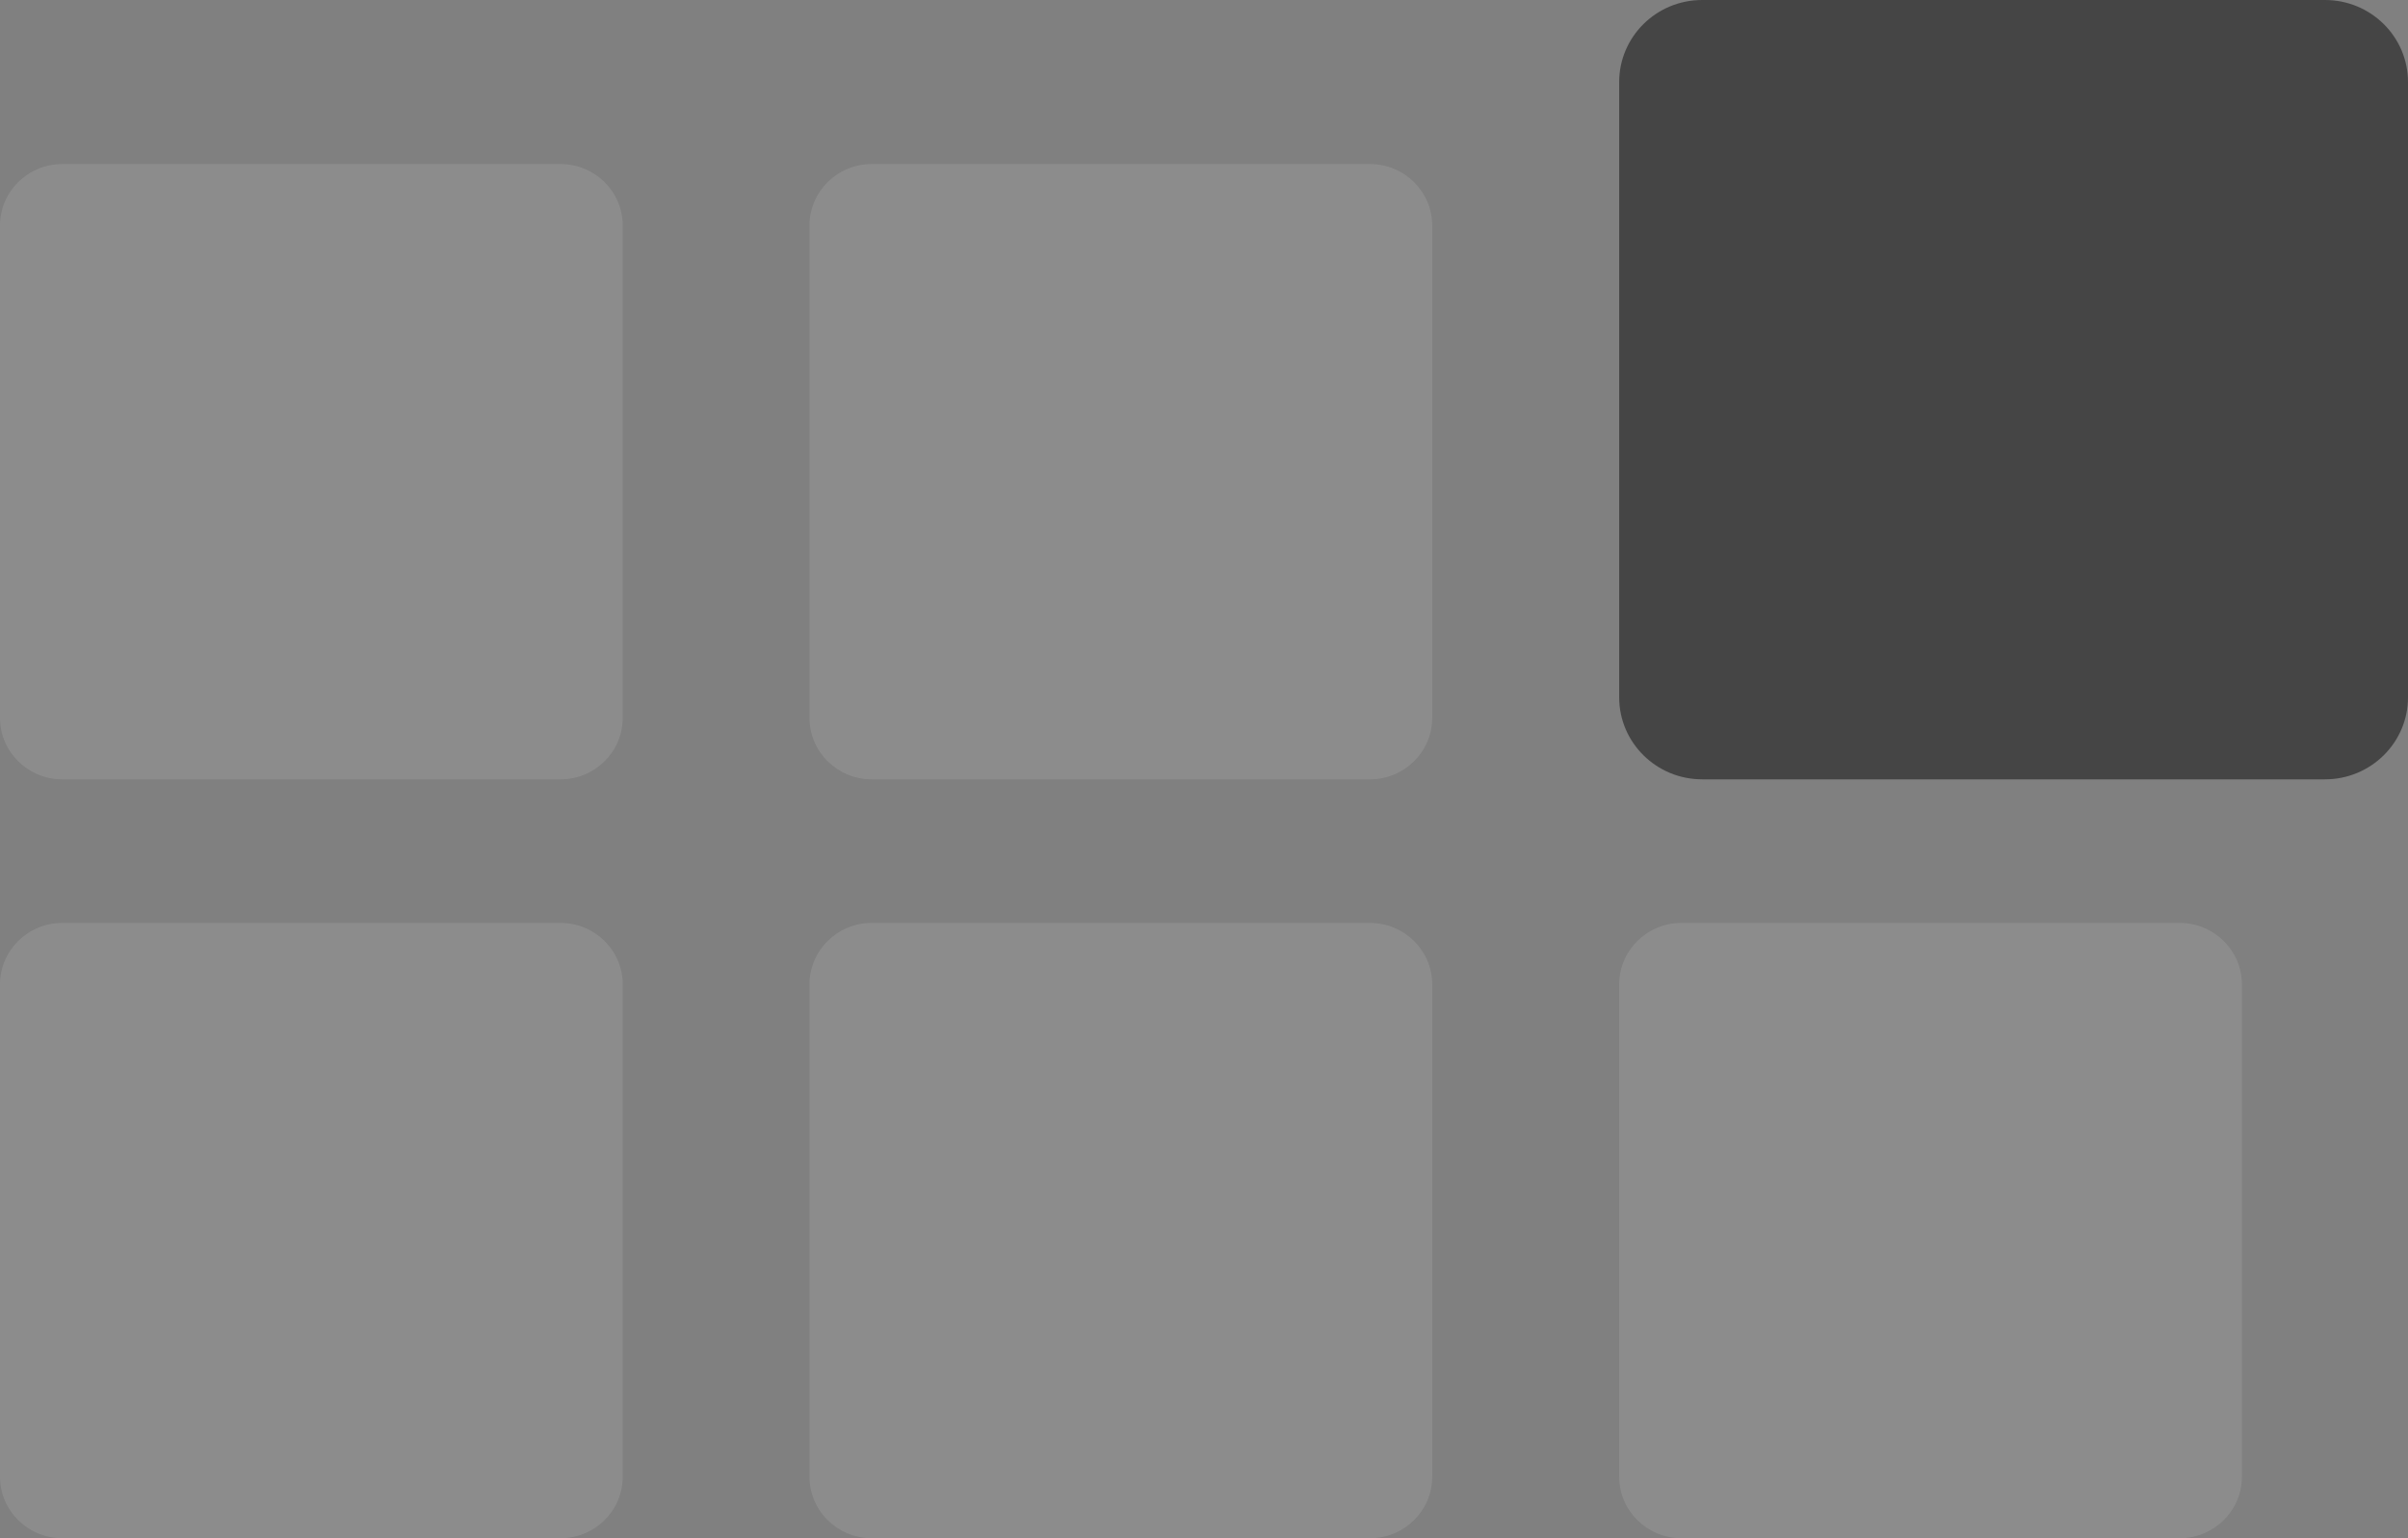
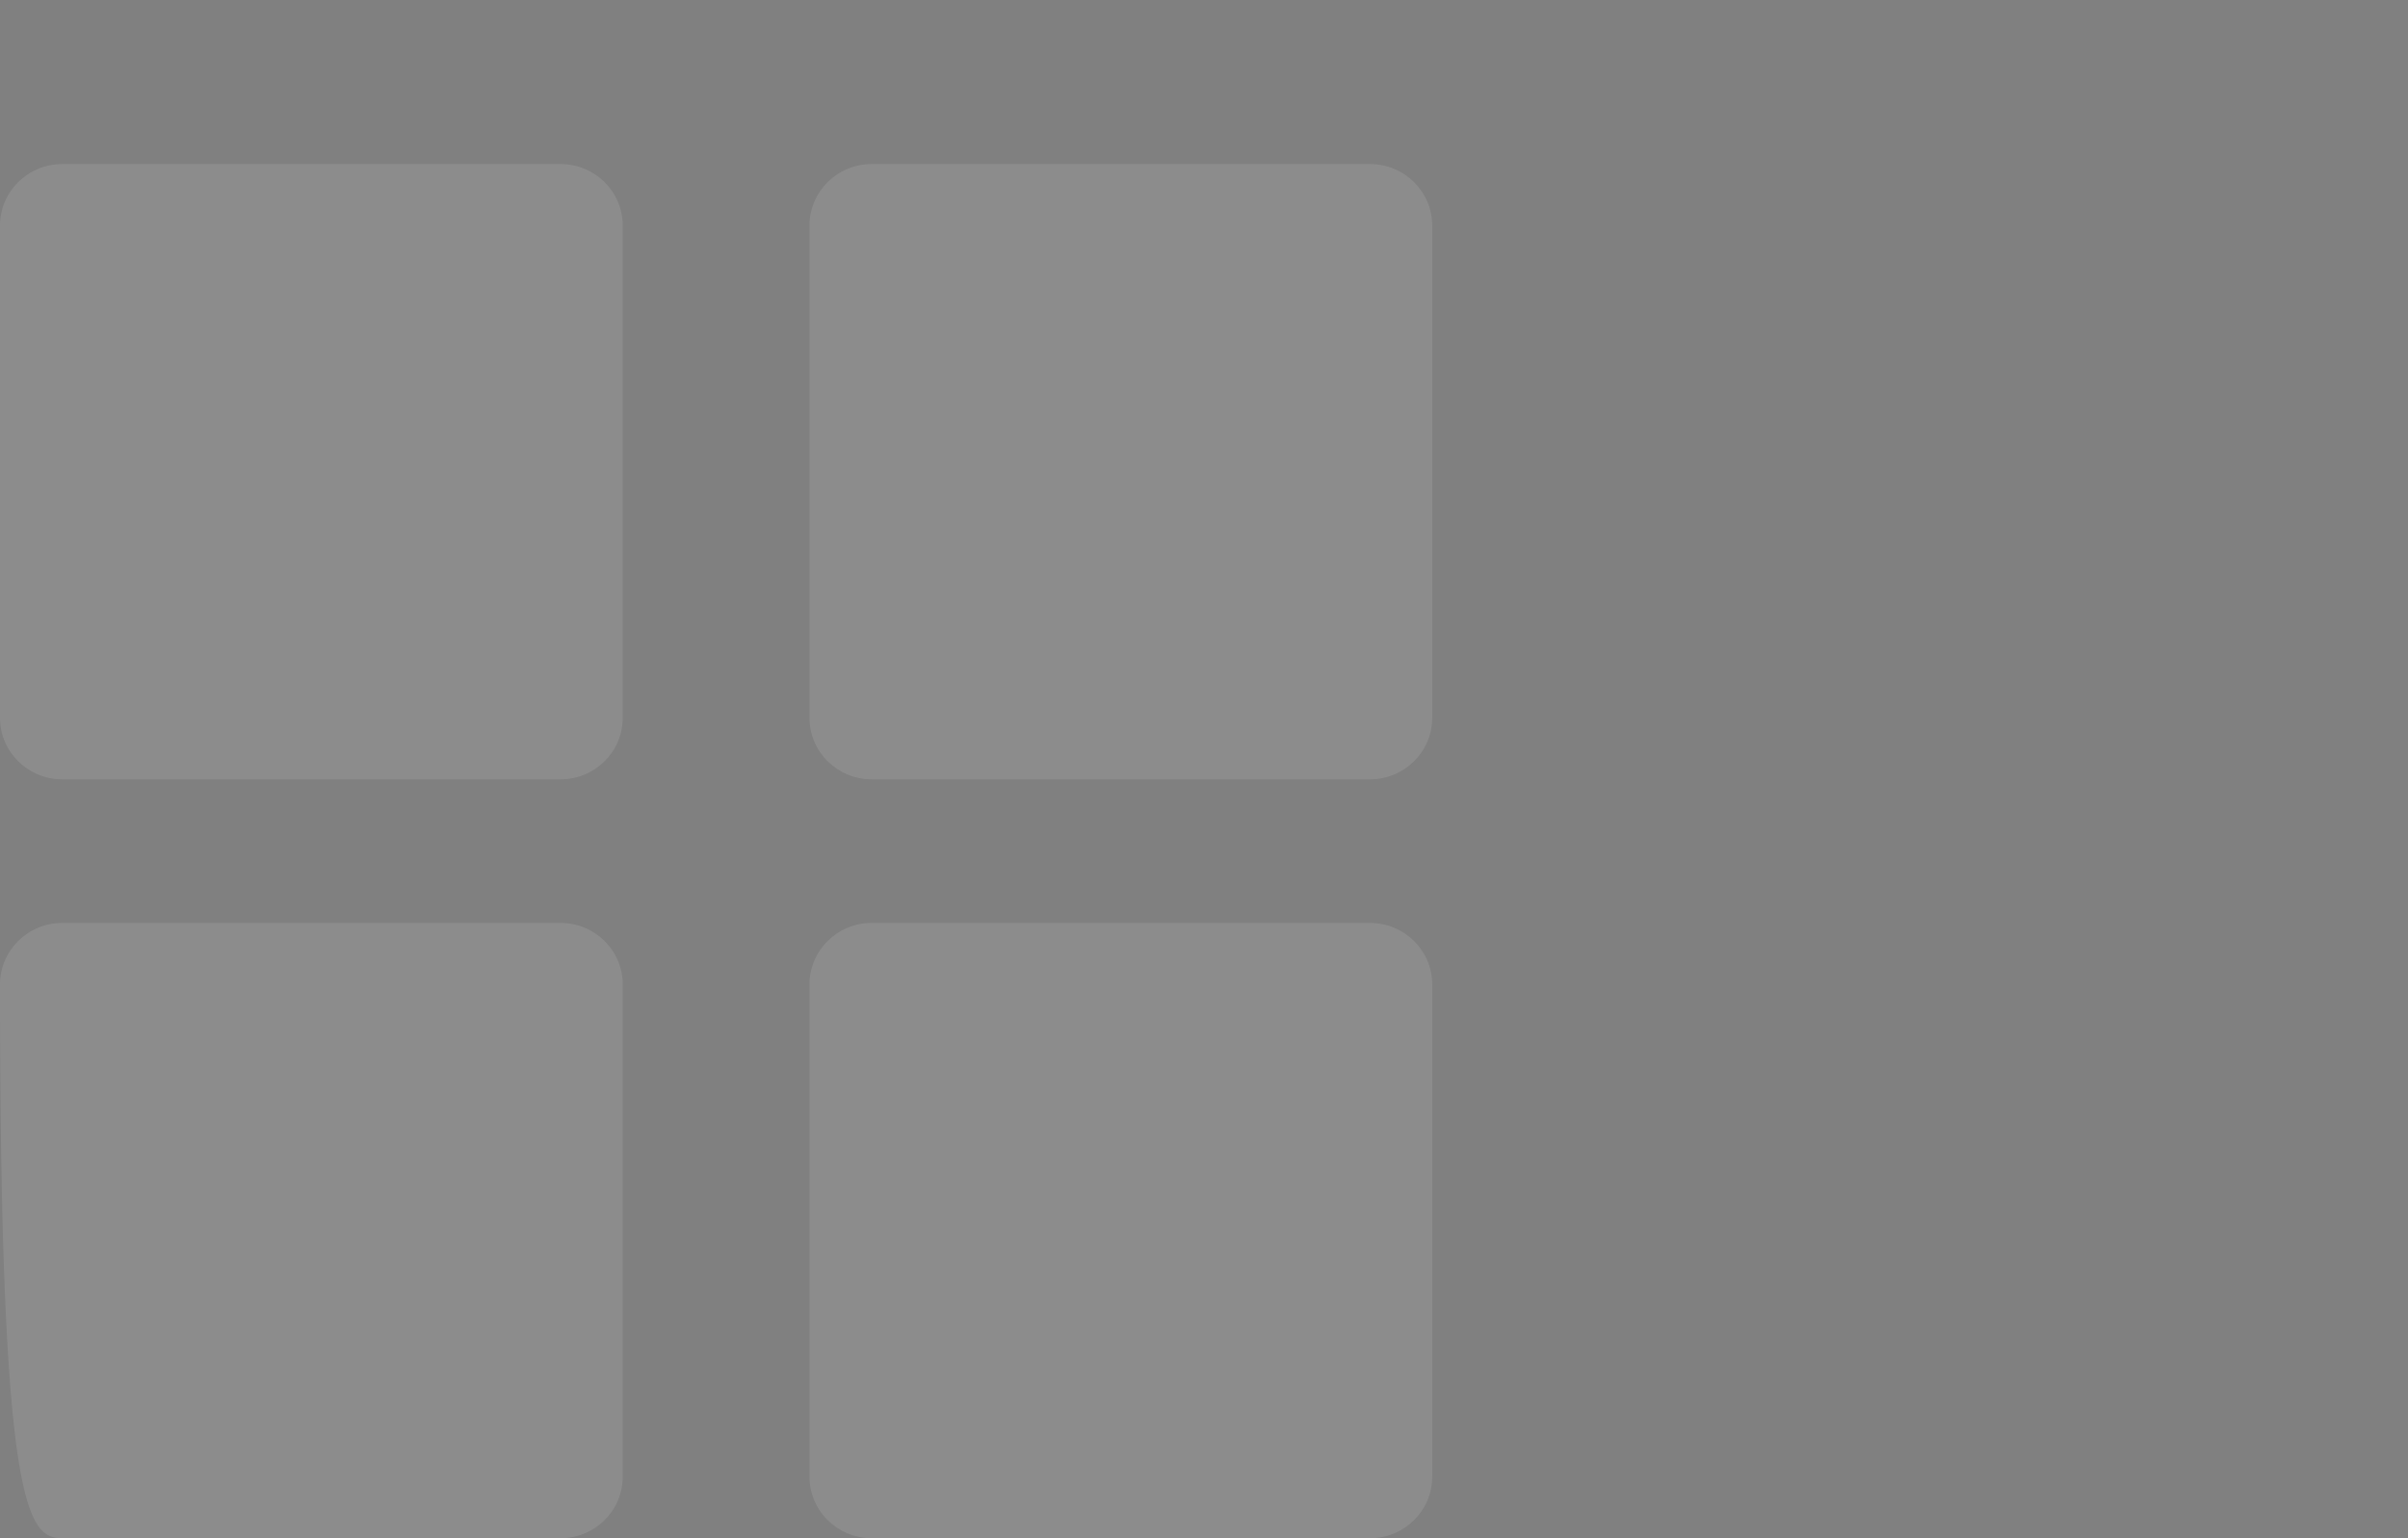
<svg xmlns="http://www.w3.org/2000/svg" width="36" height="23" viewBox="0 0 36 23" fill="none">
  <rect x="0" y="0" width="36" height="23" fill="#808080" stroke="none" />
  <g clip-path="url(#clip0_372_19769)">
    <path opacity="0.1" d="M20.481 2.453H13.033C12.518 2.453 12.102 2.865 12.102 3.373V10.733C12.102 11.241 12.518 11.653 13.033 11.653H20.481C20.995 11.653 21.412 11.241 21.412 10.733V3.373C21.412 2.865 20.995 2.453 20.481 2.453Z" fill="white" />
    <path opacity="0.1" d="M8.379 2.453H0.931C0.417 2.453 0 2.865 0 3.373V10.733C0 11.241 0.417 11.653 0.931 11.653H8.379C8.894 11.653 9.31 11.241 9.31 10.733V3.373C9.31 2.865 8.894 2.453 8.379 2.453Z" fill="white" />
-     <path d="M34.759 0H25.448C24.763 0 24.207 0.549 24.207 1.227V10.427C24.207 11.104 24.763 11.653 25.448 11.653H34.759C35.444 11.653 36 11.104 36 10.427V1.227C36 0.549 35.444 0 34.759 0Z" fill="#454545" />
    <path opacity="0.1" d="M20.481 13.8H13.033C12.518 13.8 12.102 14.212 12.102 14.72V22.08C12.102 22.588 12.518 23 13.033 23H20.481C20.995 23 21.412 22.588 21.412 22.08V14.72C21.412 14.212 20.995 13.8 20.481 13.8Z" fill="white" />
-     <path opacity="0.1" d="M8.379 13.8H0.931C0.417 13.8 0 14.212 0 14.72V22.08C0 22.588 0.417 23 0.931 23H8.379C8.894 23 9.31 22.588 9.31 22.08V14.72C9.31 14.212 8.894 13.8 8.379 13.8Z" fill="white" />
-     <path opacity="0.1" d="M32.586 13.8H25.138C24.624 13.8 24.207 14.212 24.207 14.72V22.08C24.207 22.588 24.624 23 25.138 23H32.586C33.1 23 33.517 22.588 33.517 22.08V14.72C33.517 14.212 33.1 13.8 32.586 13.8Z" fill="white" />
+     <path opacity="0.1" d="M8.379 13.8H0.931C0.417 13.8 0 14.212 0 14.72C0 22.588 0.417 23 0.931 23H8.379C8.894 23 9.31 22.588 9.31 22.08V14.72C9.31 14.212 8.894 13.8 8.379 13.8Z" fill="white" />
  </g>
  <defs>
    <clipPath id="clip0_372_19769">
      <rect width="36" height="23" fill="white" />
    </clipPath>
  </defs>
</svg>